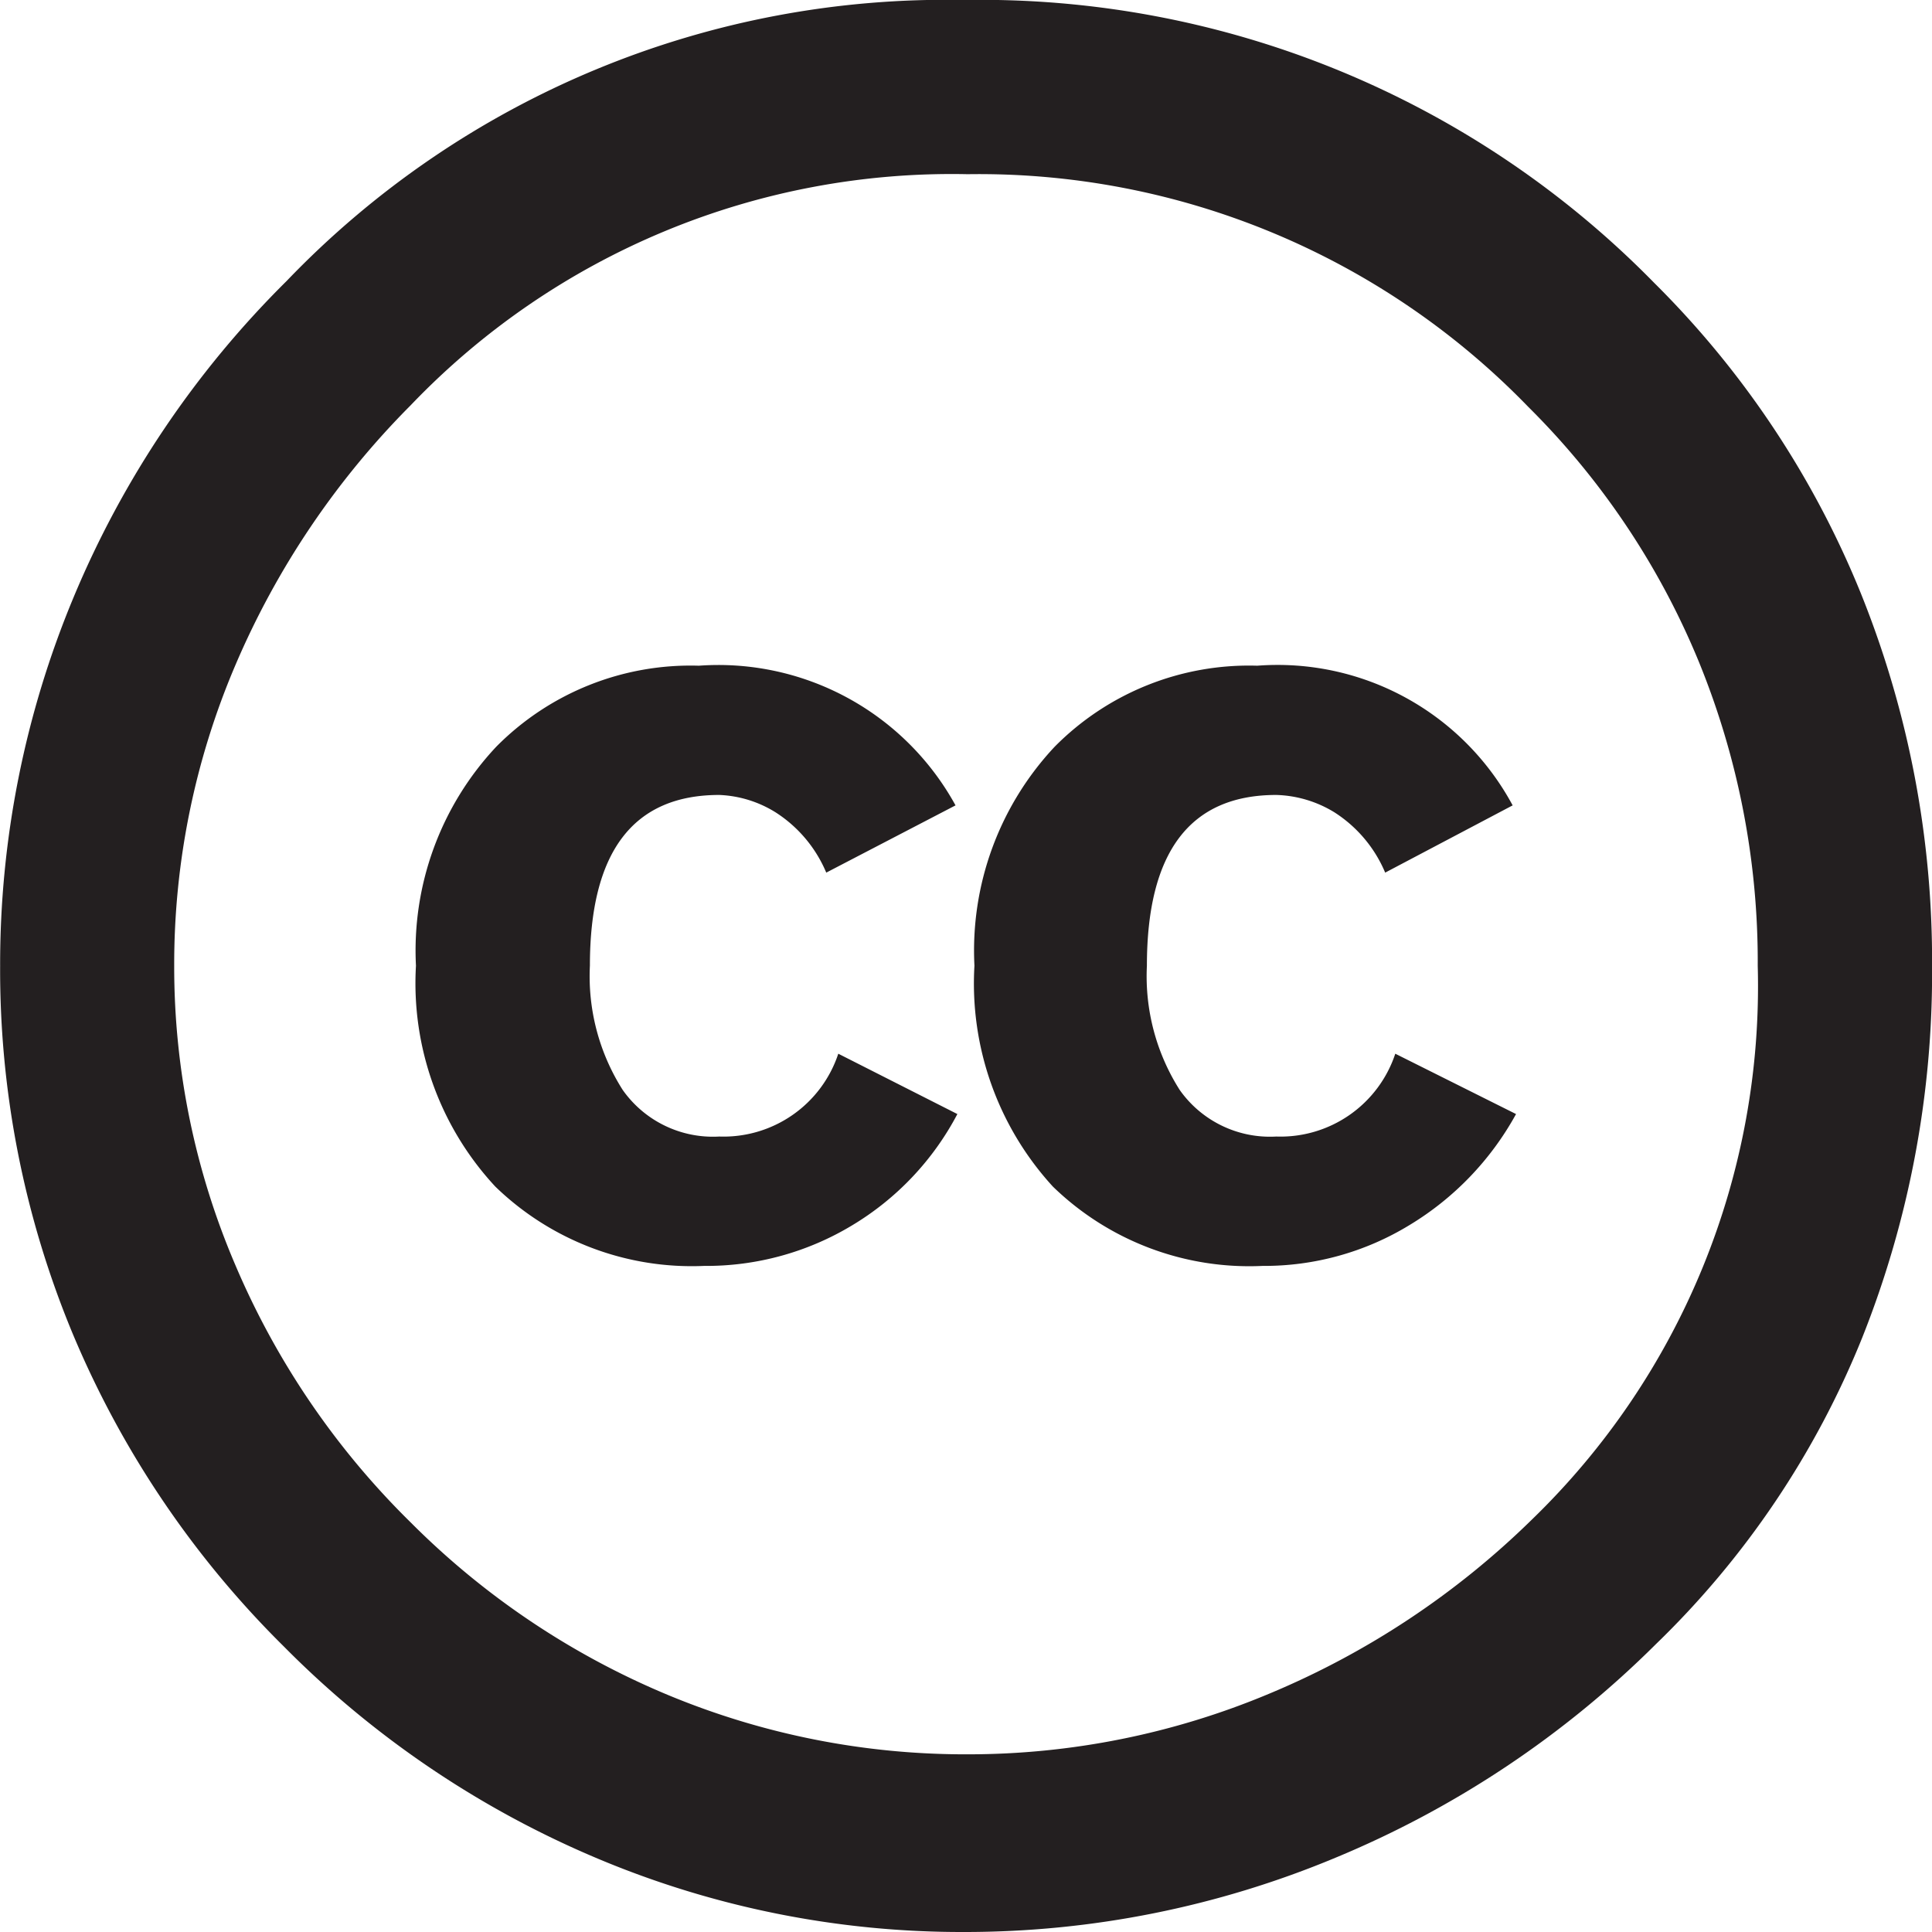
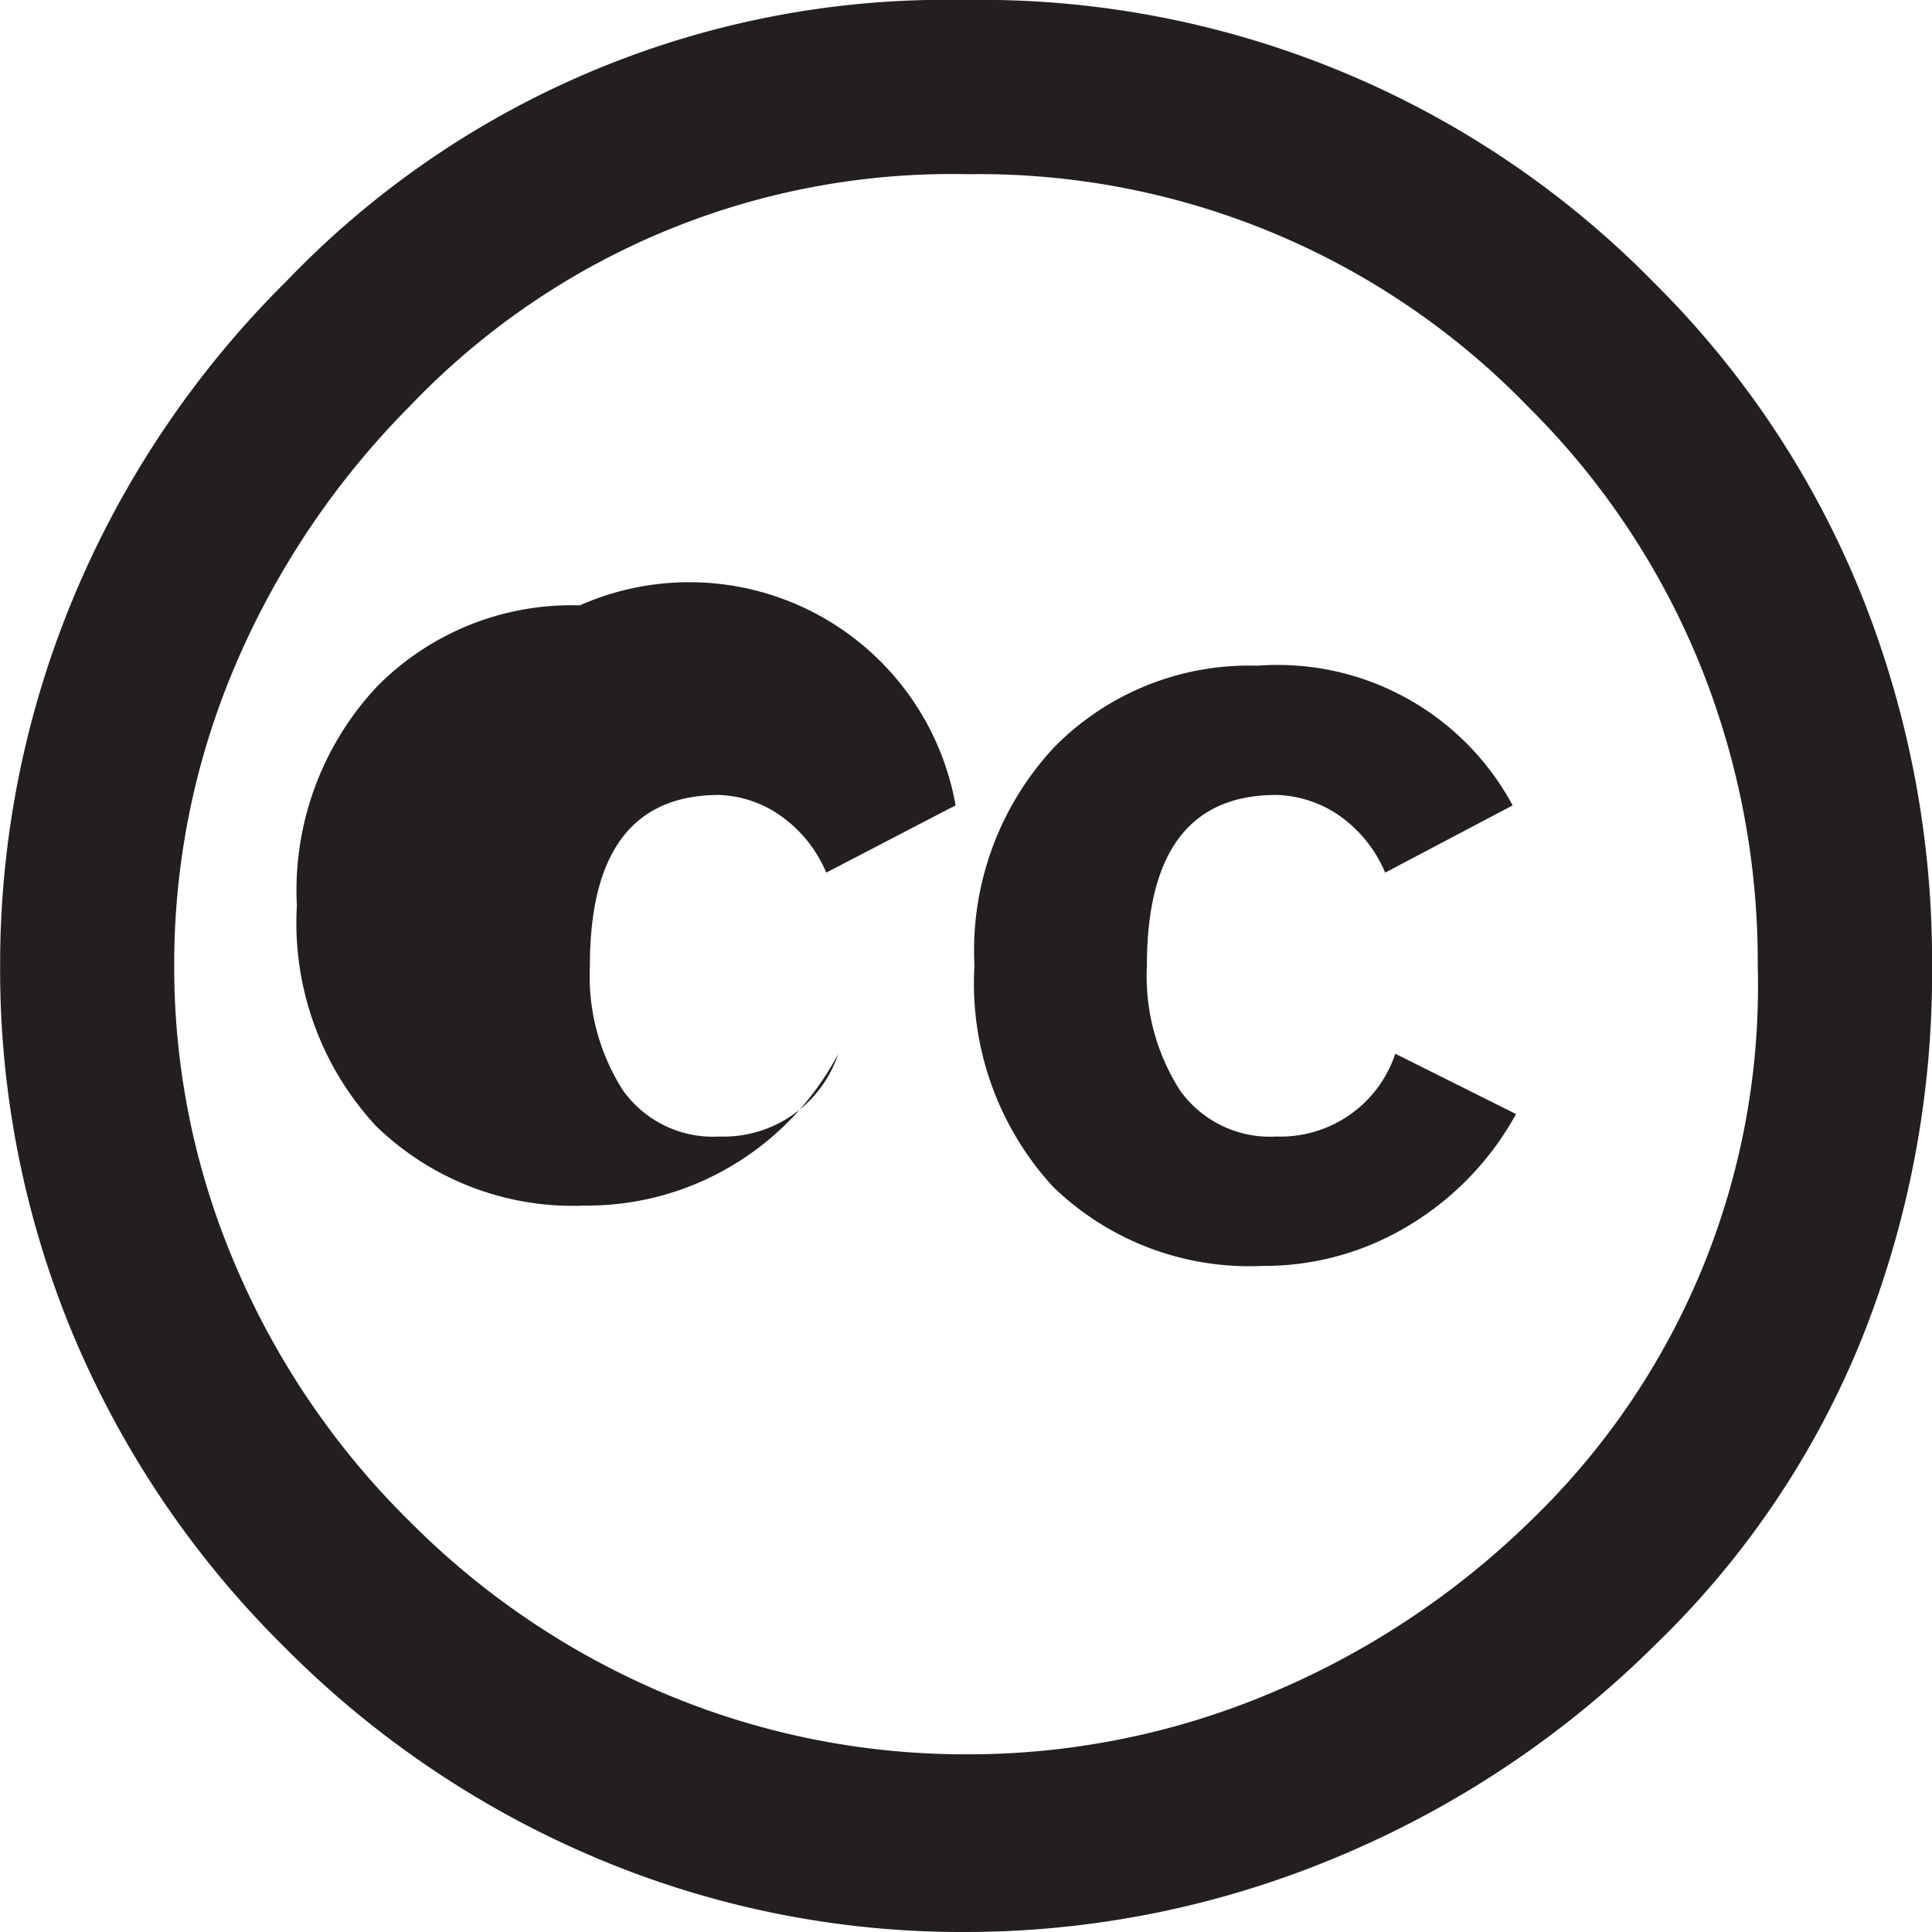
<svg xmlns="http://www.w3.org/2000/svg" width="30" height="30" viewBox="0 0 30 30">
-   <path id="Path_21" data-name="Path 21" d="M-2185.135,1179.367a14.634,14.634,0,0,1,10.714,4.393,14.421,14.421,0,0,1,3.214,4.835,15.265,15.265,0,0,1,1.1,5.772,15.3,15.3,0,0,1-1.085,5.772,13.776,13.776,0,0,1-3.2,4.755,15.418,15.418,0,0,1-4.982,3.321,14.934,14.934,0,0,1-5.759,1.152,14.572,14.572,0,0,1-5.692-1.139,15.07,15.07,0,0,1-4.875-3.294,14.931,14.931,0,0,1-3.281-4.862,14.708,14.708,0,0,1-1.125-5.705,14.791,14.791,0,0,1,1.138-5.719,15.066,15.066,0,0,1,3.308-4.915A14.18,14.18,0,0,1-2185.135,1179.367Zm.053,2.705a11.621,11.621,0,0,0-8.651,3.59,12.869,12.869,0,0,0-2.719,4.031,11.824,11.824,0,0,0-.951,4.674,11.759,11.759,0,0,0,.951,4.647,12.391,12.391,0,0,0,2.719,3.991,12.339,12.339,0,0,0,3.991,2.679,12.019,12.019,0,0,0,4.66.924,12.083,12.083,0,0,0,4.674-.938,12.922,12.922,0,0,0,4.085-2.705,11.523,11.523,0,0,0,3.509-8.6,12.312,12.312,0,0,0-.911-4.714,12,12,0,0,0-2.651-3.965A11.871,11.871,0,0,0-2185.082,1182.072Zm-.187,9.8-2.009,1.045a2.055,2.055,0,0,0-.79-.938,1.783,1.783,0,0,0-.871-.268q-2.009,0-2.009,2.652a3.289,3.289,0,0,0,.509,1.928,1.714,1.714,0,0,0,1.5.724,1.877,1.877,0,0,0,1.848-1.286l1.849.937a4.407,4.407,0,0,1-1.634,1.728,4.38,4.38,0,0,1-2.3.63,4.383,4.383,0,0,1-3.241-1.232,4.638,4.638,0,0,1-1.232-3.429,4.623,4.623,0,0,1,1.246-3.4,4.242,4.242,0,0,1,3.147-1.259A4.2,4.2,0,0,1-2185.269,1191.876Zm8.651,0-1.981,1.045a2.056,2.056,0,0,0-.791-.938,1.822,1.822,0,0,0-.9-.268q-2.008,0-2.009,2.652a3.291,3.291,0,0,0,.509,1.928,1.715,1.715,0,0,0,1.5.724,1.878,1.878,0,0,0,1.848-1.286l1.875.937a4.6,4.6,0,0,1-1.661,1.728,4.324,4.324,0,0,1-2.276.63,4.375,4.375,0,0,1-3.255-1.232,4.668,4.668,0,0,1-1.218-3.429,4.627,4.627,0,0,1,1.245-3.4,4.242,4.242,0,0,1,3.147-1.259A4.145,4.145,0,0,1-2176.618,1191.876Z" transform="translate(2200.108 -1179.367)" fill="#231f20" />
+   <path id="Path_21" data-name="Path 21" d="M-2185.135,1179.367a14.634,14.634,0,0,1,10.714,4.393,14.421,14.421,0,0,1,3.214,4.835,15.265,15.265,0,0,1,1.1,5.772,15.3,15.3,0,0,1-1.085,5.772,13.776,13.776,0,0,1-3.2,4.755,15.418,15.418,0,0,1-4.982,3.321,14.934,14.934,0,0,1-5.759,1.152,14.572,14.572,0,0,1-5.692-1.139,15.07,15.07,0,0,1-4.875-3.294,14.931,14.931,0,0,1-3.281-4.862,14.708,14.708,0,0,1-1.125-5.705,14.791,14.791,0,0,1,1.138-5.719,15.066,15.066,0,0,1,3.308-4.915A14.18,14.18,0,0,1-2185.135,1179.367Zm.053,2.705a11.621,11.621,0,0,0-8.651,3.59,12.869,12.869,0,0,0-2.719,4.031,11.824,11.824,0,0,0-.951,4.674,11.759,11.759,0,0,0,.951,4.647,12.391,12.391,0,0,0,2.719,3.991,12.339,12.339,0,0,0,3.991,2.679,12.019,12.019,0,0,0,4.66.924,12.083,12.083,0,0,0,4.674-.938,12.922,12.922,0,0,0,4.085-2.705,11.523,11.523,0,0,0,3.509-8.6,12.312,12.312,0,0,0-.911-4.714,12,12,0,0,0-2.651-3.965A11.871,11.871,0,0,0-2185.082,1182.072Zm-.187,9.8-2.009,1.045a2.055,2.055,0,0,0-.79-.938,1.783,1.783,0,0,0-.871-.268q-2.009,0-2.009,2.652a3.289,3.289,0,0,0,.509,1.928,1.714,1.714,0,0,0,1.5.724,1.877,1.877,0,0,0,1.848-1.286a4.407,4.407,0,0,1-1.634,1.728,4.38,4.38,0,0,1-2.3.63,4.383,4.383,0,0,1-3.241-1.232,4.638,4.638,0,0,1-1.232-3.429,4.623,4.623,0,0,1,1.246-3.4,4.242,4.242,0,0,1,3.147-1.259A4.2,4.2,0,0,1-2185.269,1191.876Zm8.651,0-1.981,1.045a2.056,2.056,0,0,0-.791-.938,1.822,1.822,0,0,0-.9-.268q-2.008,0-2.009,2.652a3.291,3.291,0,0,0,.509,1.928,1.715,1.715,0,0,0,1.5.724,1.878,1.878,0,0,0,1.848-1.286l1.875.937a4.6,4.6,0,0,1-1.661,1.728,4.324,4.324,0,0,1-2.276.63,4.375,4.375,0,0,1-3.255-1.232,4.668,4.668,0,0,1-1.218-3.429,4.627,4.627,0,0,1,1.245-3.4,4.242,4.242,0,0,1,3.147-1.259A4.145,4.145,0,0,1-2176.618,1191.876Z" transform="translate(2200.108 -1179.367)" fill="#231f20" />
</svg>